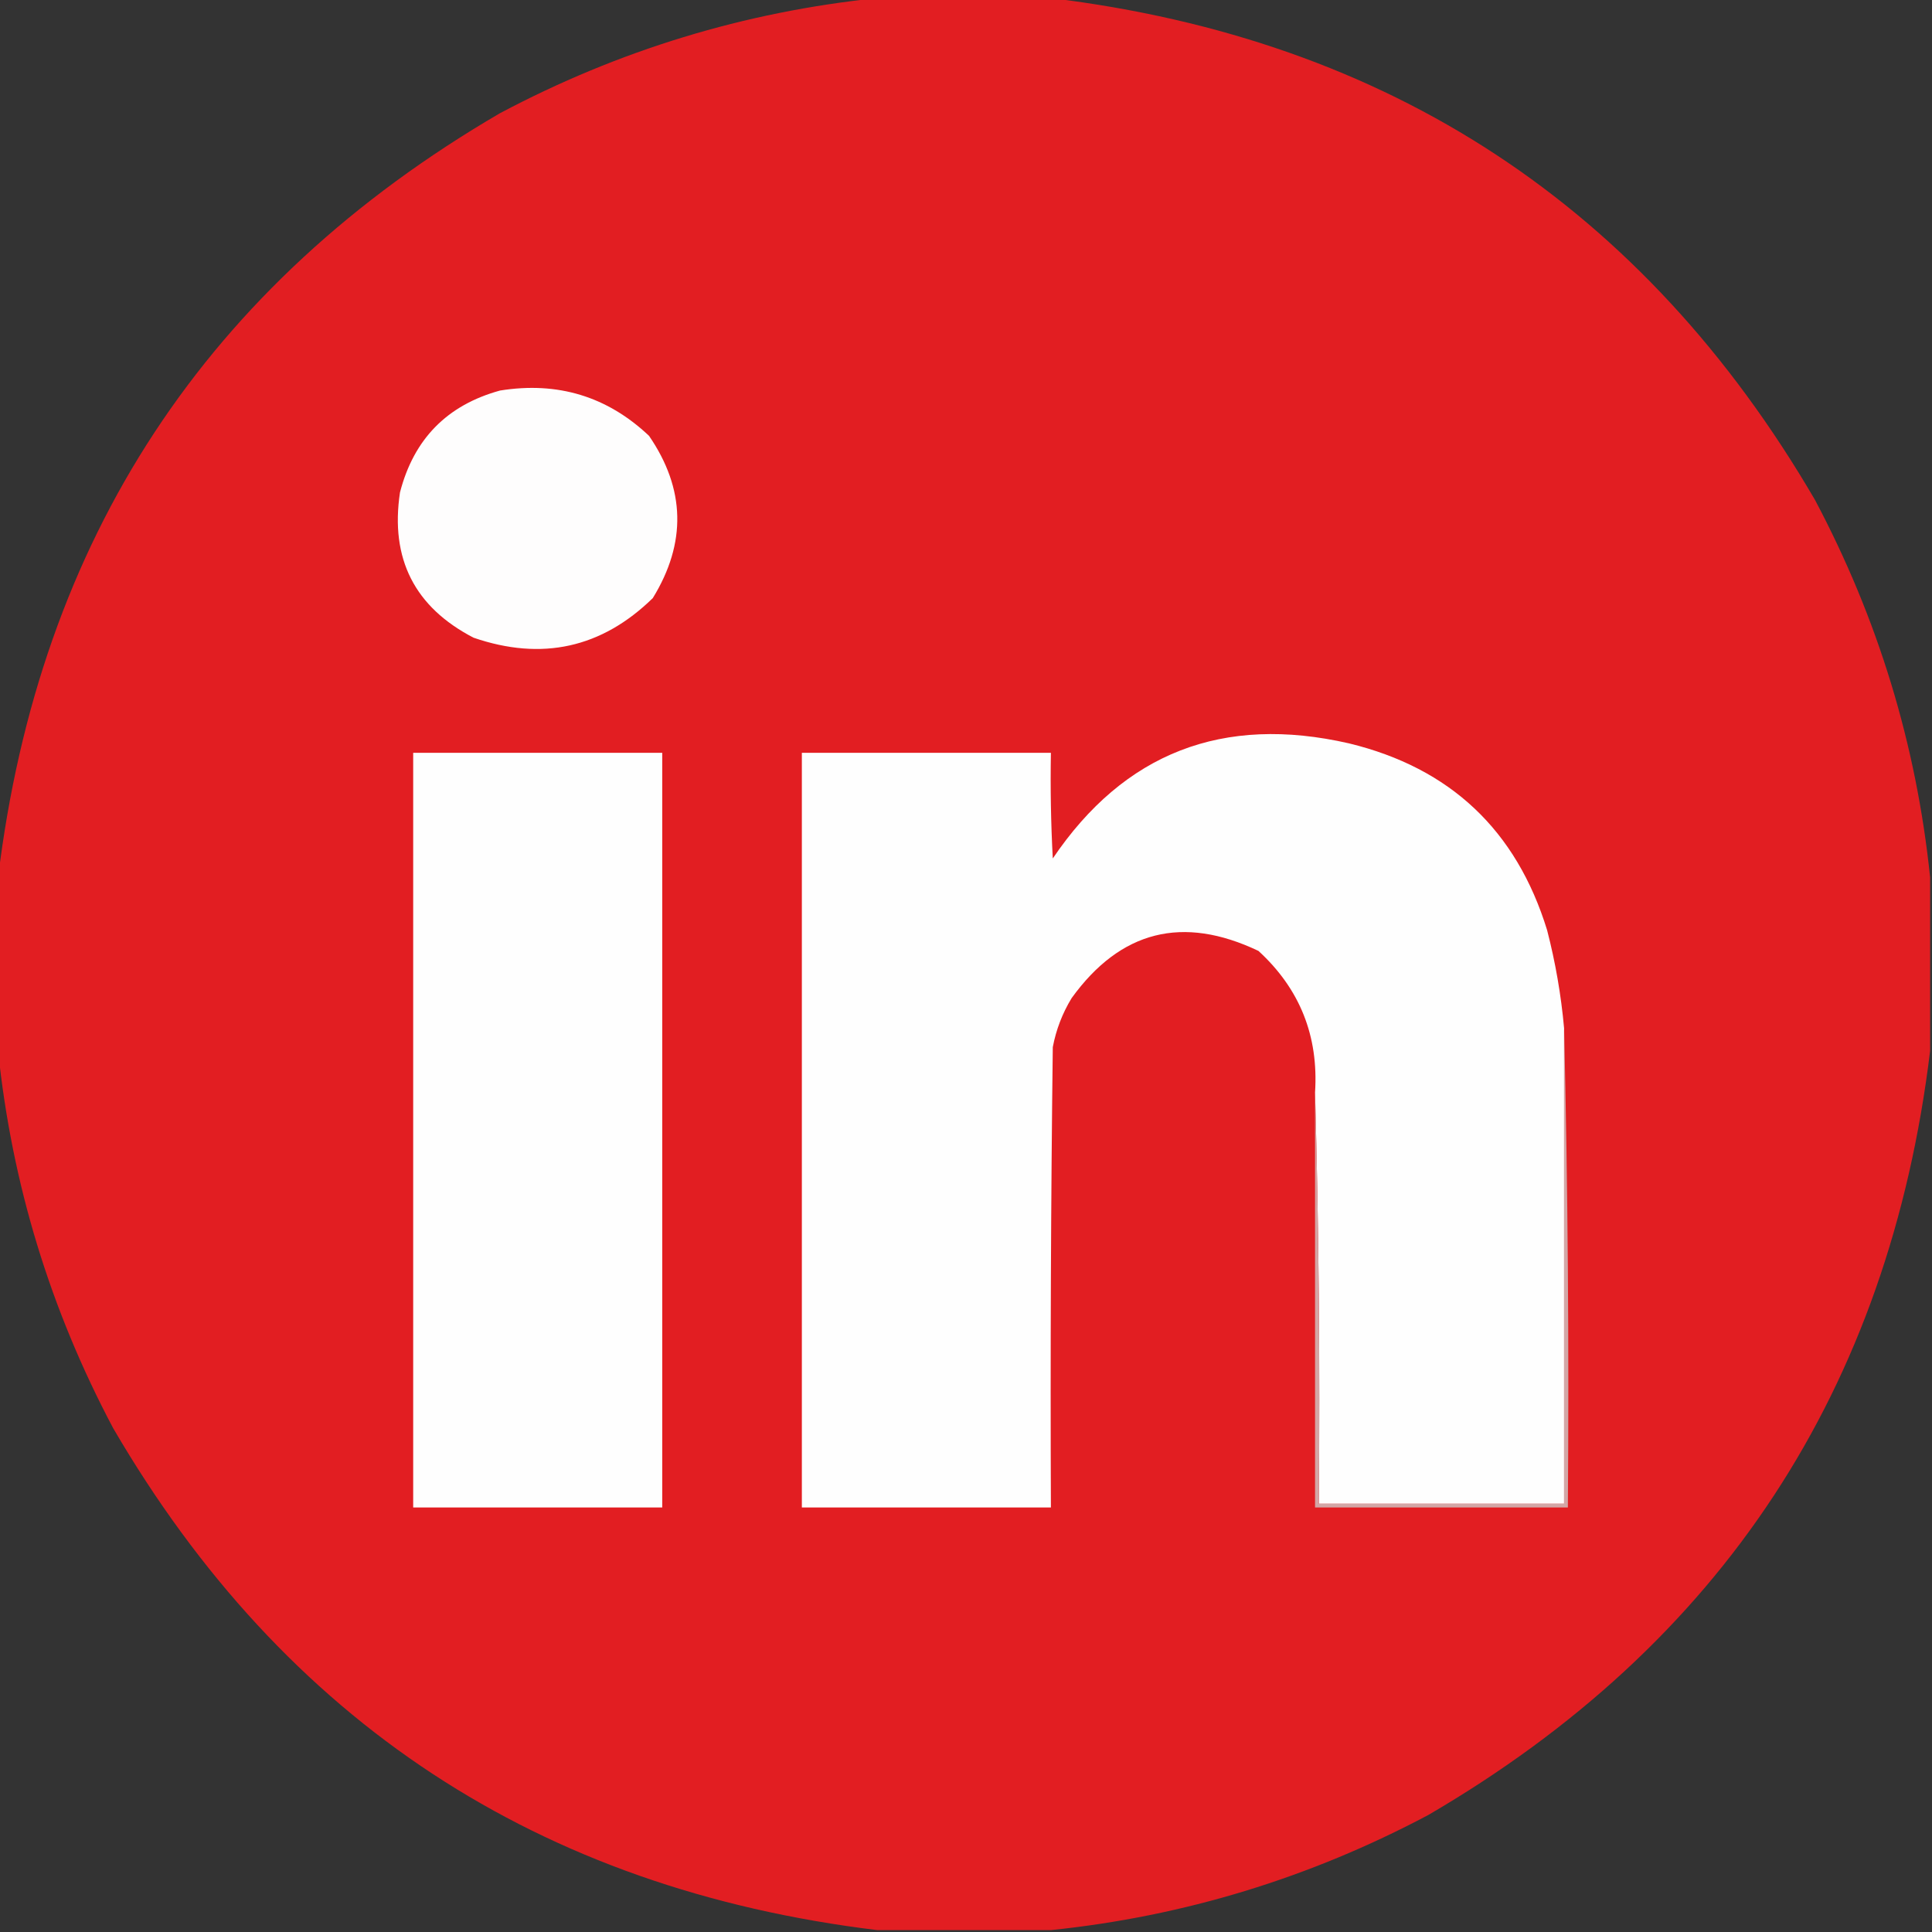
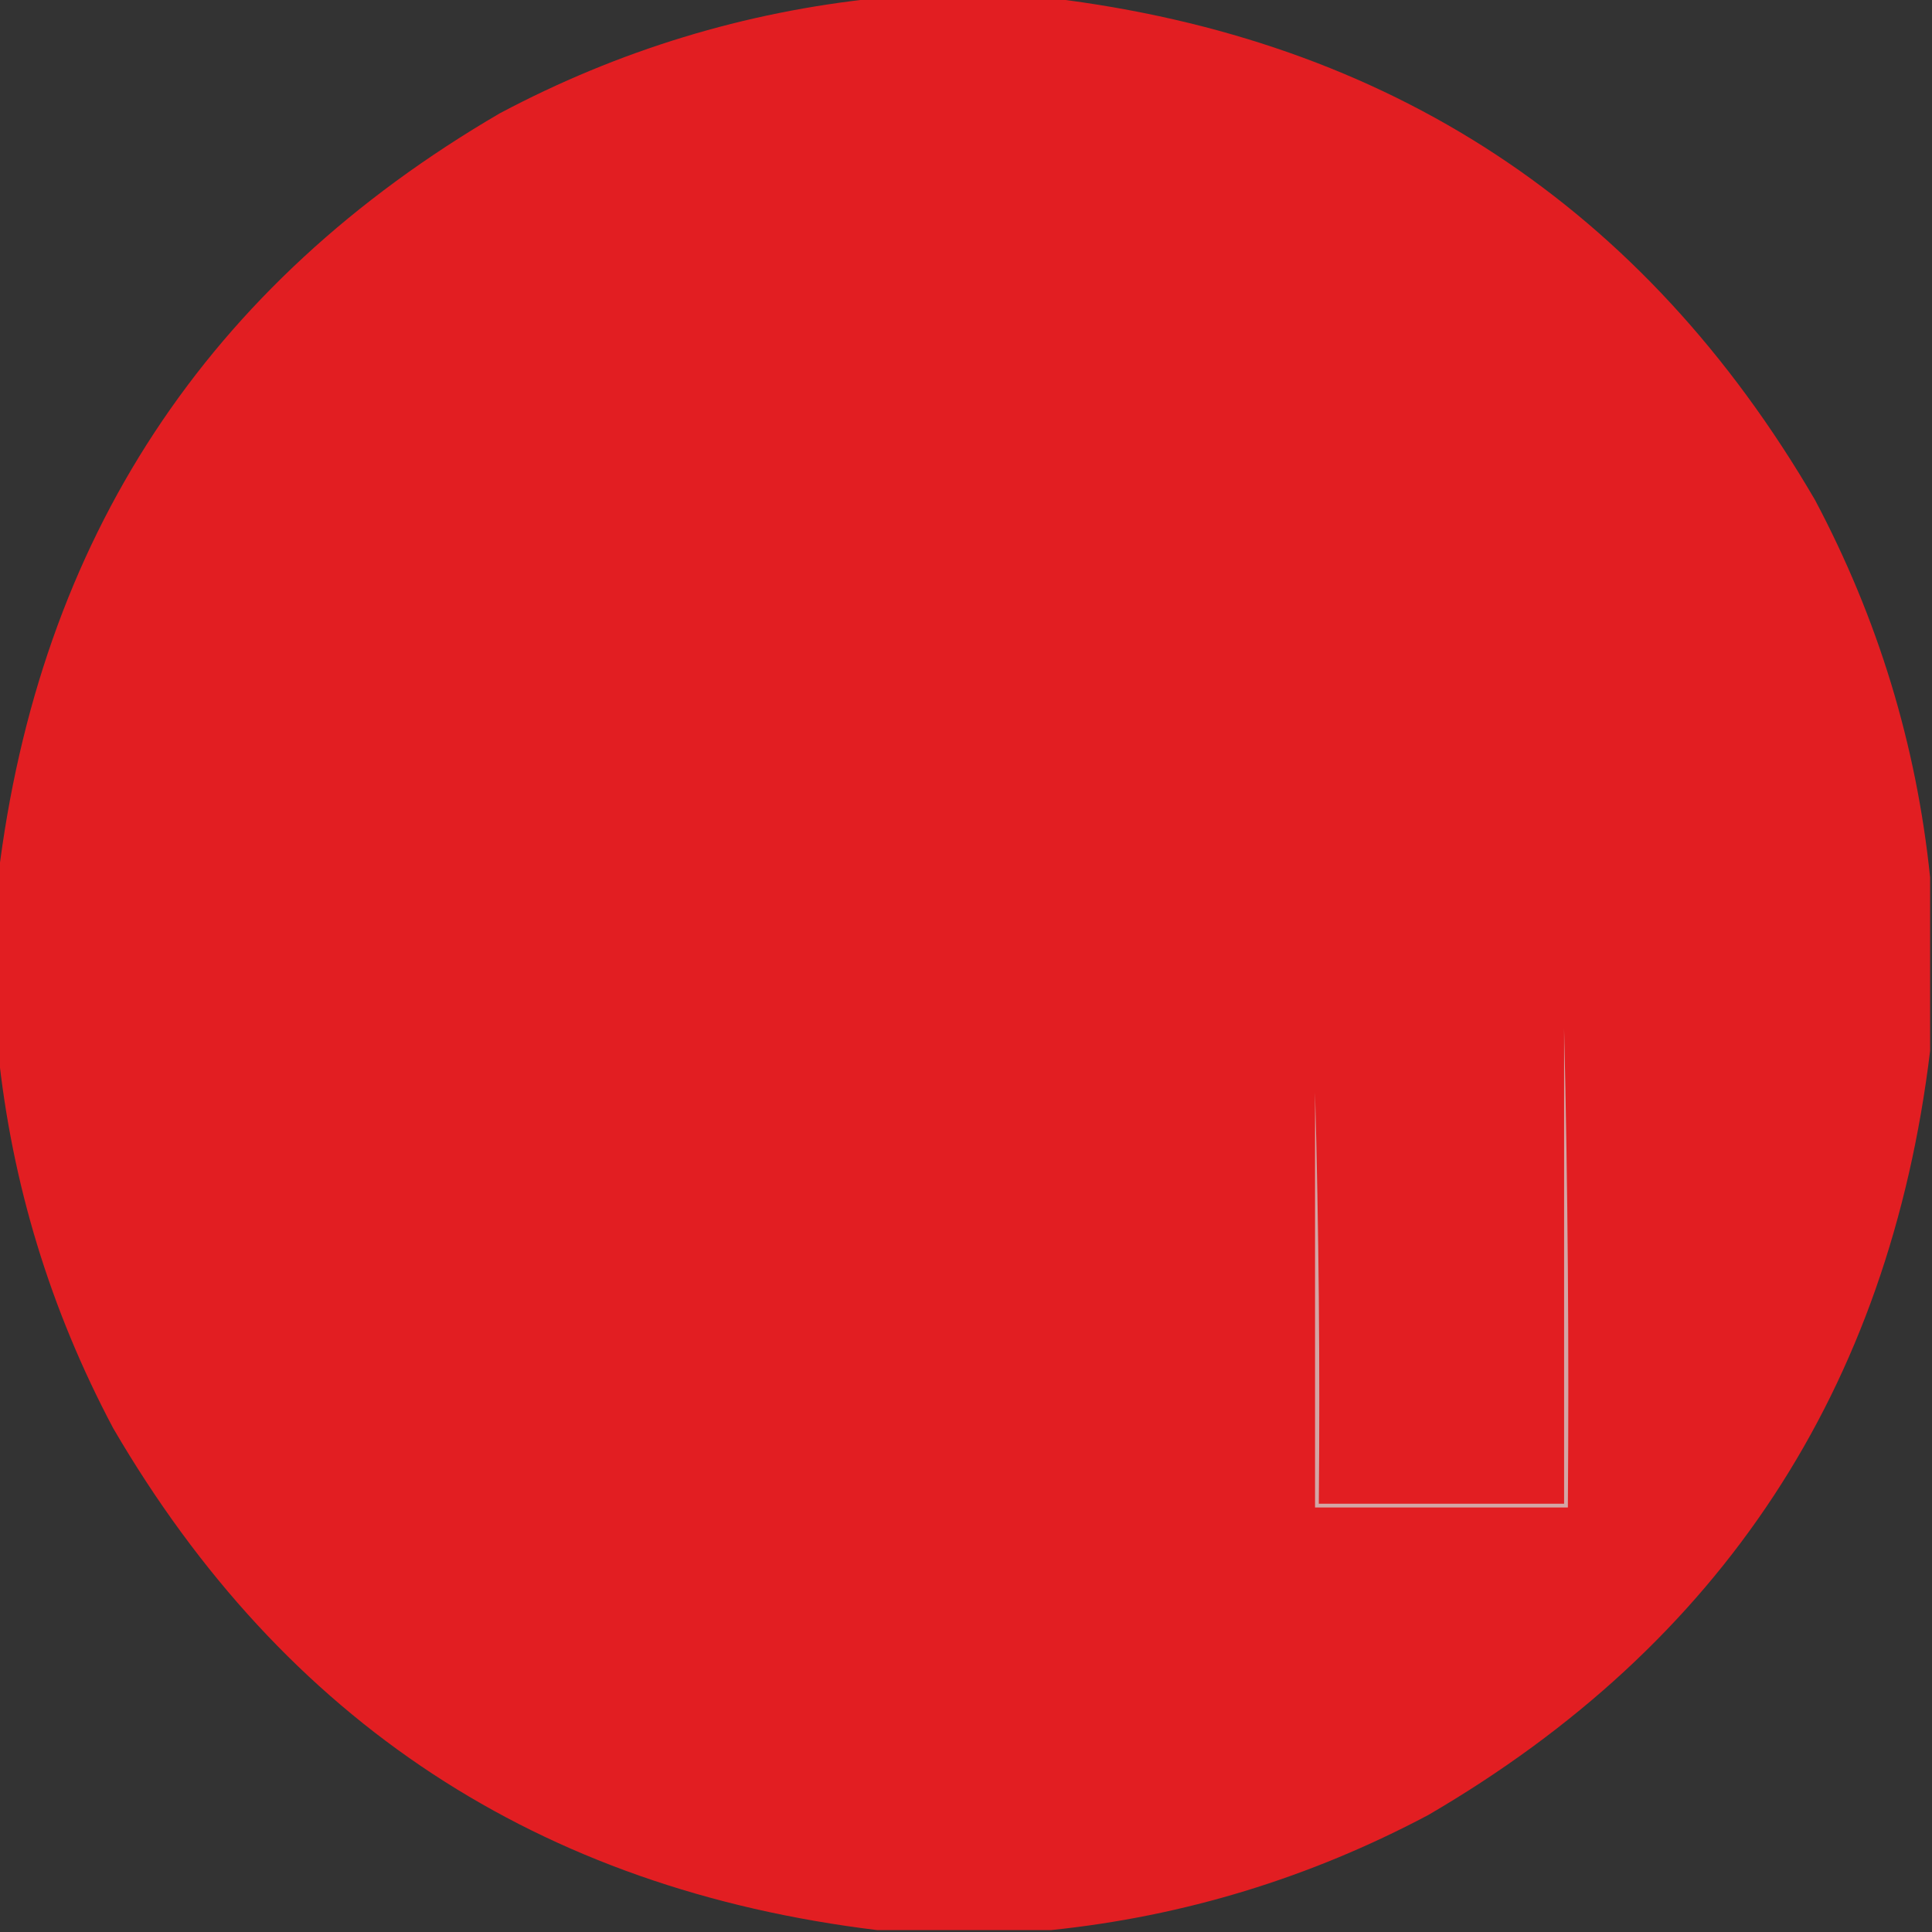
<svg xmlns="http://www.w3.org/2000/svg" version="1.1" width="512px" height="512px" style="shape-rendering:geometricPrecision; text-rendering:geometricPrecision; image-rendering:optimizeQuality; fill-rule:evenodd; clip-rule:evenodd">
  <rect width="100%" height="100%" fill="#333333" stroke="none" />
  <g>
    <path style="opacity:1" fill="#e21e22" d="M 232.5,-0.5 C 247.833,-0.5 263.167,-0.5 278.5,-0.5C 368.144,10.388 435.644,54.721 481,132.5C 497.695,163.971 507.861,197.304 511.5,232.5C 511.5,247.833 511.5,263.167 511.5,278.5C 500.612,368.144 456.279,435.644 378.5,481C 347.03,497.695 313.697,507.861 278.5,511.5C 263.167,511.5 247.833,511.5 232.5,511.5C 142.856,500.612 75.356,456.279 30,378.5C 13.305,347.029 3.139,313.696 -0.5,278.5C -0.5,263.167 -0.5,247.833 -0.5,232.5C 10.388,142.856 54.721,75.356 132.5,30C 163.971,13.305 197.304,3.139 232.5,-0.5 Z" />
  </g>
  <g>
-     <path style="opacity:1" fill="#fefdfd" d="M 132.5,103.5 C 147.772,101.042 160.939,105.042 172,115.5C 181.643,129.561 181.976,143.894 173,158.5C 159.459,171.723 143.626,175.223 125.5,169C 109.862,160.893 103.362,148.059 106,130.5C 109.647,116.354 118.48,107.354 132.5,103.5 Z" />
-   </g>
+     </g>
  <g>
-     <path style="opacity:1" fill="#fefefe" d="M 414.5,272.5 C 414.5,314.5 414.5,356.5 414.5,398.5C 392.833,398.5 371.167,398.5 349.5,398.5C 349.832,361.996 349.498,325.663 348.5,289.5C 349.464,274.549 344.464,262.049 333.5,252C 313.434,242.443 296.934,246.61 284,264.5C 281.545,268.531 279.879,272.864 279,277.5C 278.5,318.165 278.333,358.832 278.5,399.5C 256.5,399.5 234.5,399.5 212.5,399.5C 212.5,332.833 212.5,266.167 212.5,199.5C 234.5,199.5 256.5,199.5 278.5,199.5C 278.334,208.839 278.5,218.173 279,227.5C 297.911,199.516 324.077,189.35 357.5,197C 384.352,203.517 401.852,220.017 410,246.5C 412.212,255.057 413.712,263.724 414.5,272.5 Z" />
-   </g>
+     </g>
  <g>
-     <path style="opacity:1" fill="#fefefe" d="M 109.5,199.5 C 131.5,199.5 153.5,199.5 175.5,199.5C 175.5,266.167 175.5,332.833 175.5,399.5C 153.5,399.5 131.5,399.5 109.5,399.5C 109.5,332.833 109.5,266.167 109.5,199.5 Z" />
-   </g>
+     </g>
  <g>
    <path style="opacity:1" fill="#d3a6a6" d="M 414.5,272.5 C 415.499,314.663 415.832,356.997 415.5,399.5C 393.167,399.5 370.833,399.5 348.5,399.5C 348.5,362.833 348.5,326.167 348.5,289.5C 349.498,325.663 349.832,361.996 349.5,398.5C 371.167,398.5 392.833,398.5 414.5,398.5C 414.5,356.5 414.5,314.5 414.5,272.5 Z" />
  </g>
</svg>